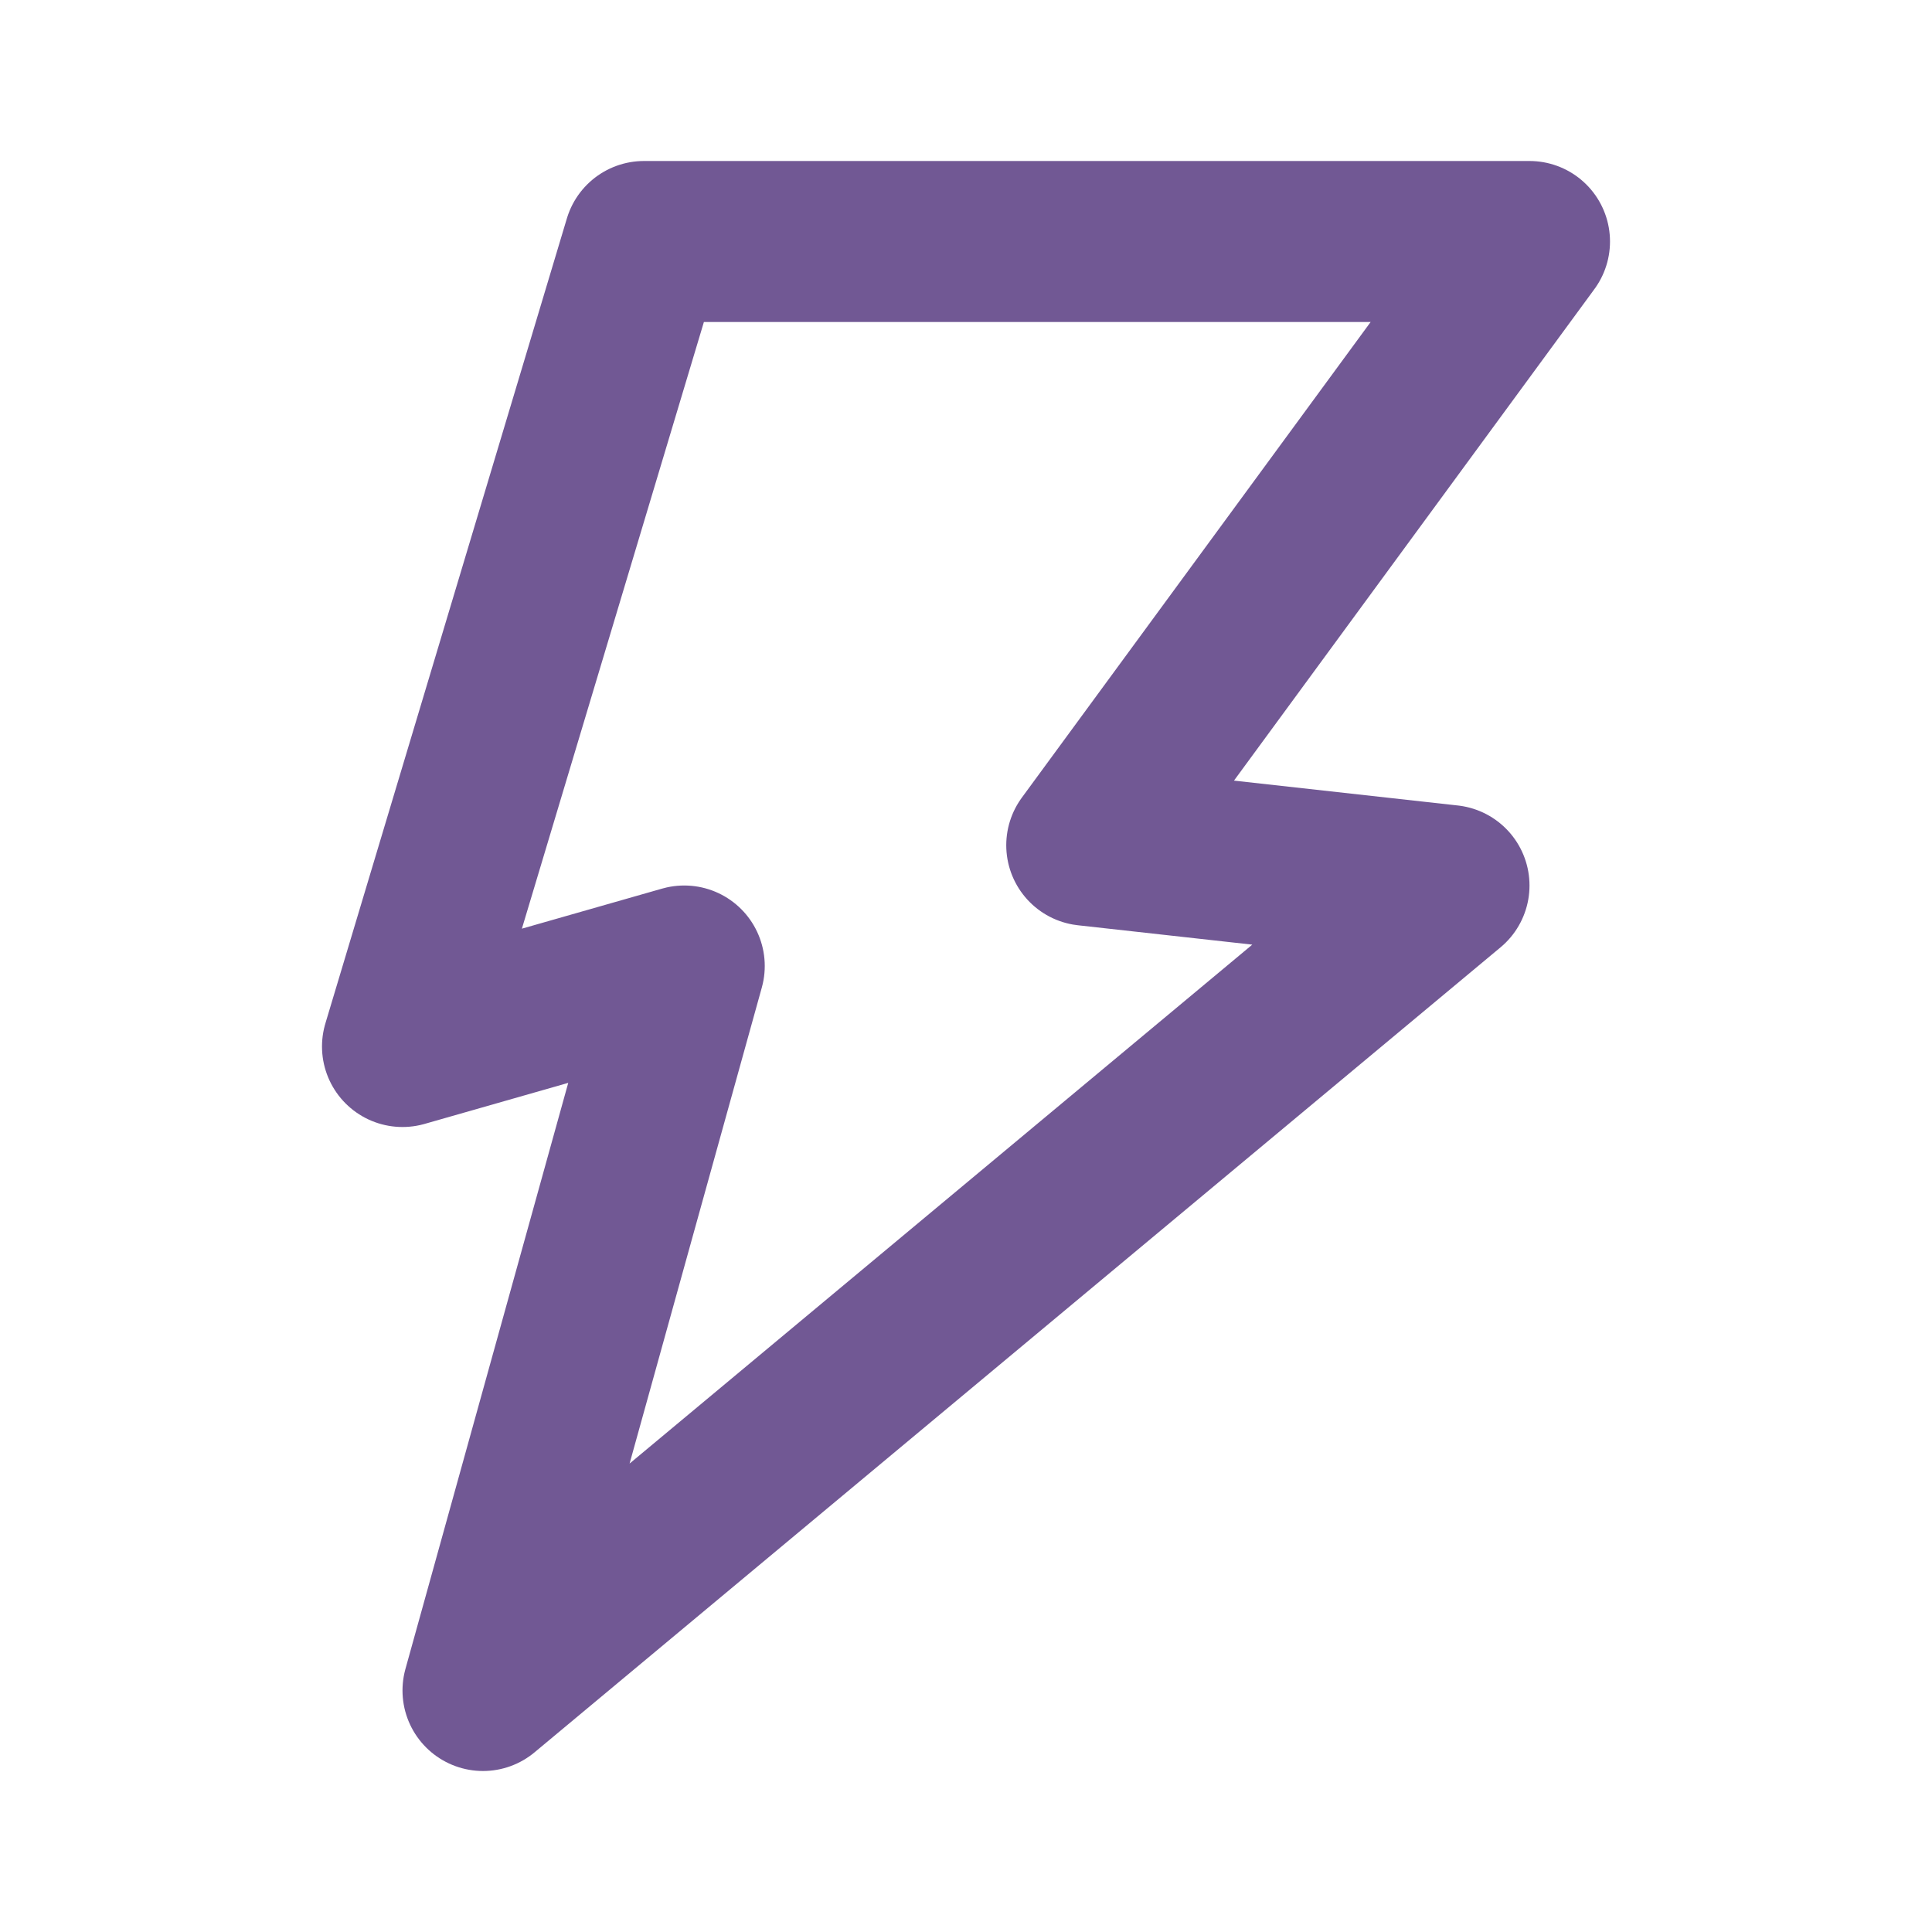
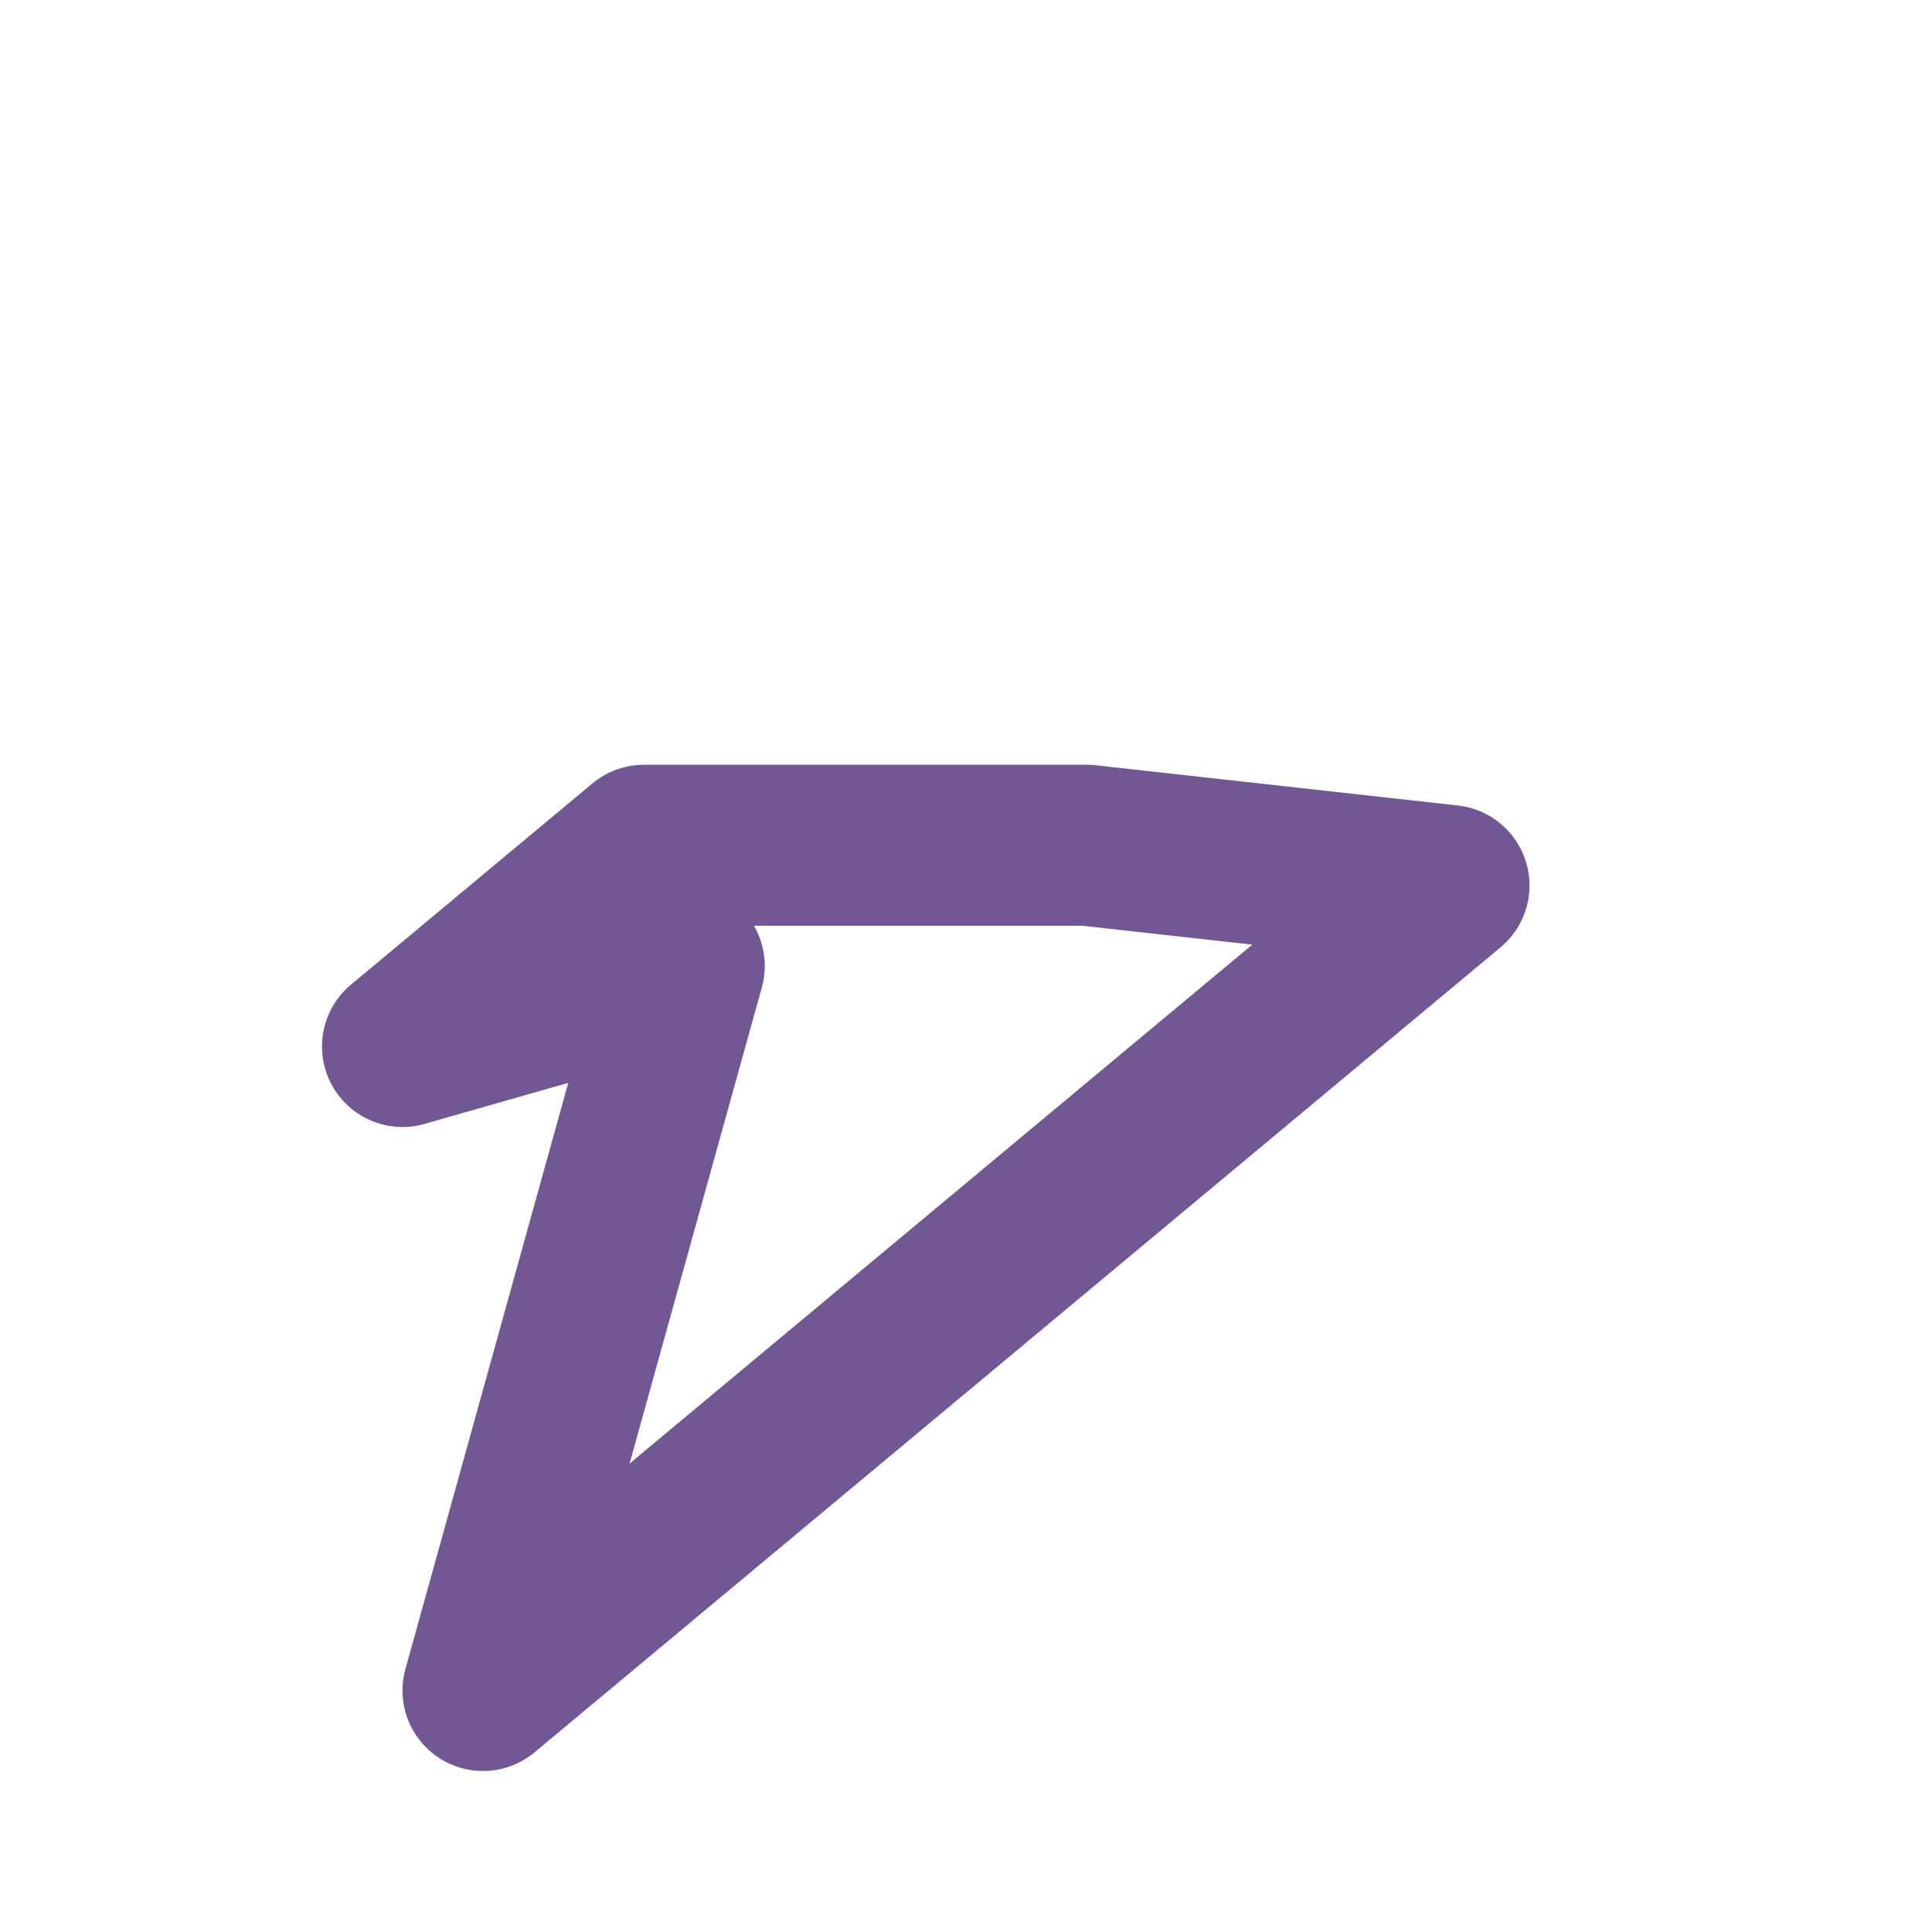
<svg xmlns="http://www.w3.org/2000/svg" width="24" height="24" viewBox="0 0 24 24" fill="none">
-   <path d="M13.5 10.5L19 3H8L5 13L8.5 12L6 21L18 11L13.5 10.5Z" stroke="#715894" stroke-width="2" stroke-linejoin="round" />
+   <path d="M13.5 10.5H8L5 13L8.5 12L6 21L18 11L13.5 10.5Z" stroke="#715894" stroke-width="2" stroke-linejoin="round" />
</svg>